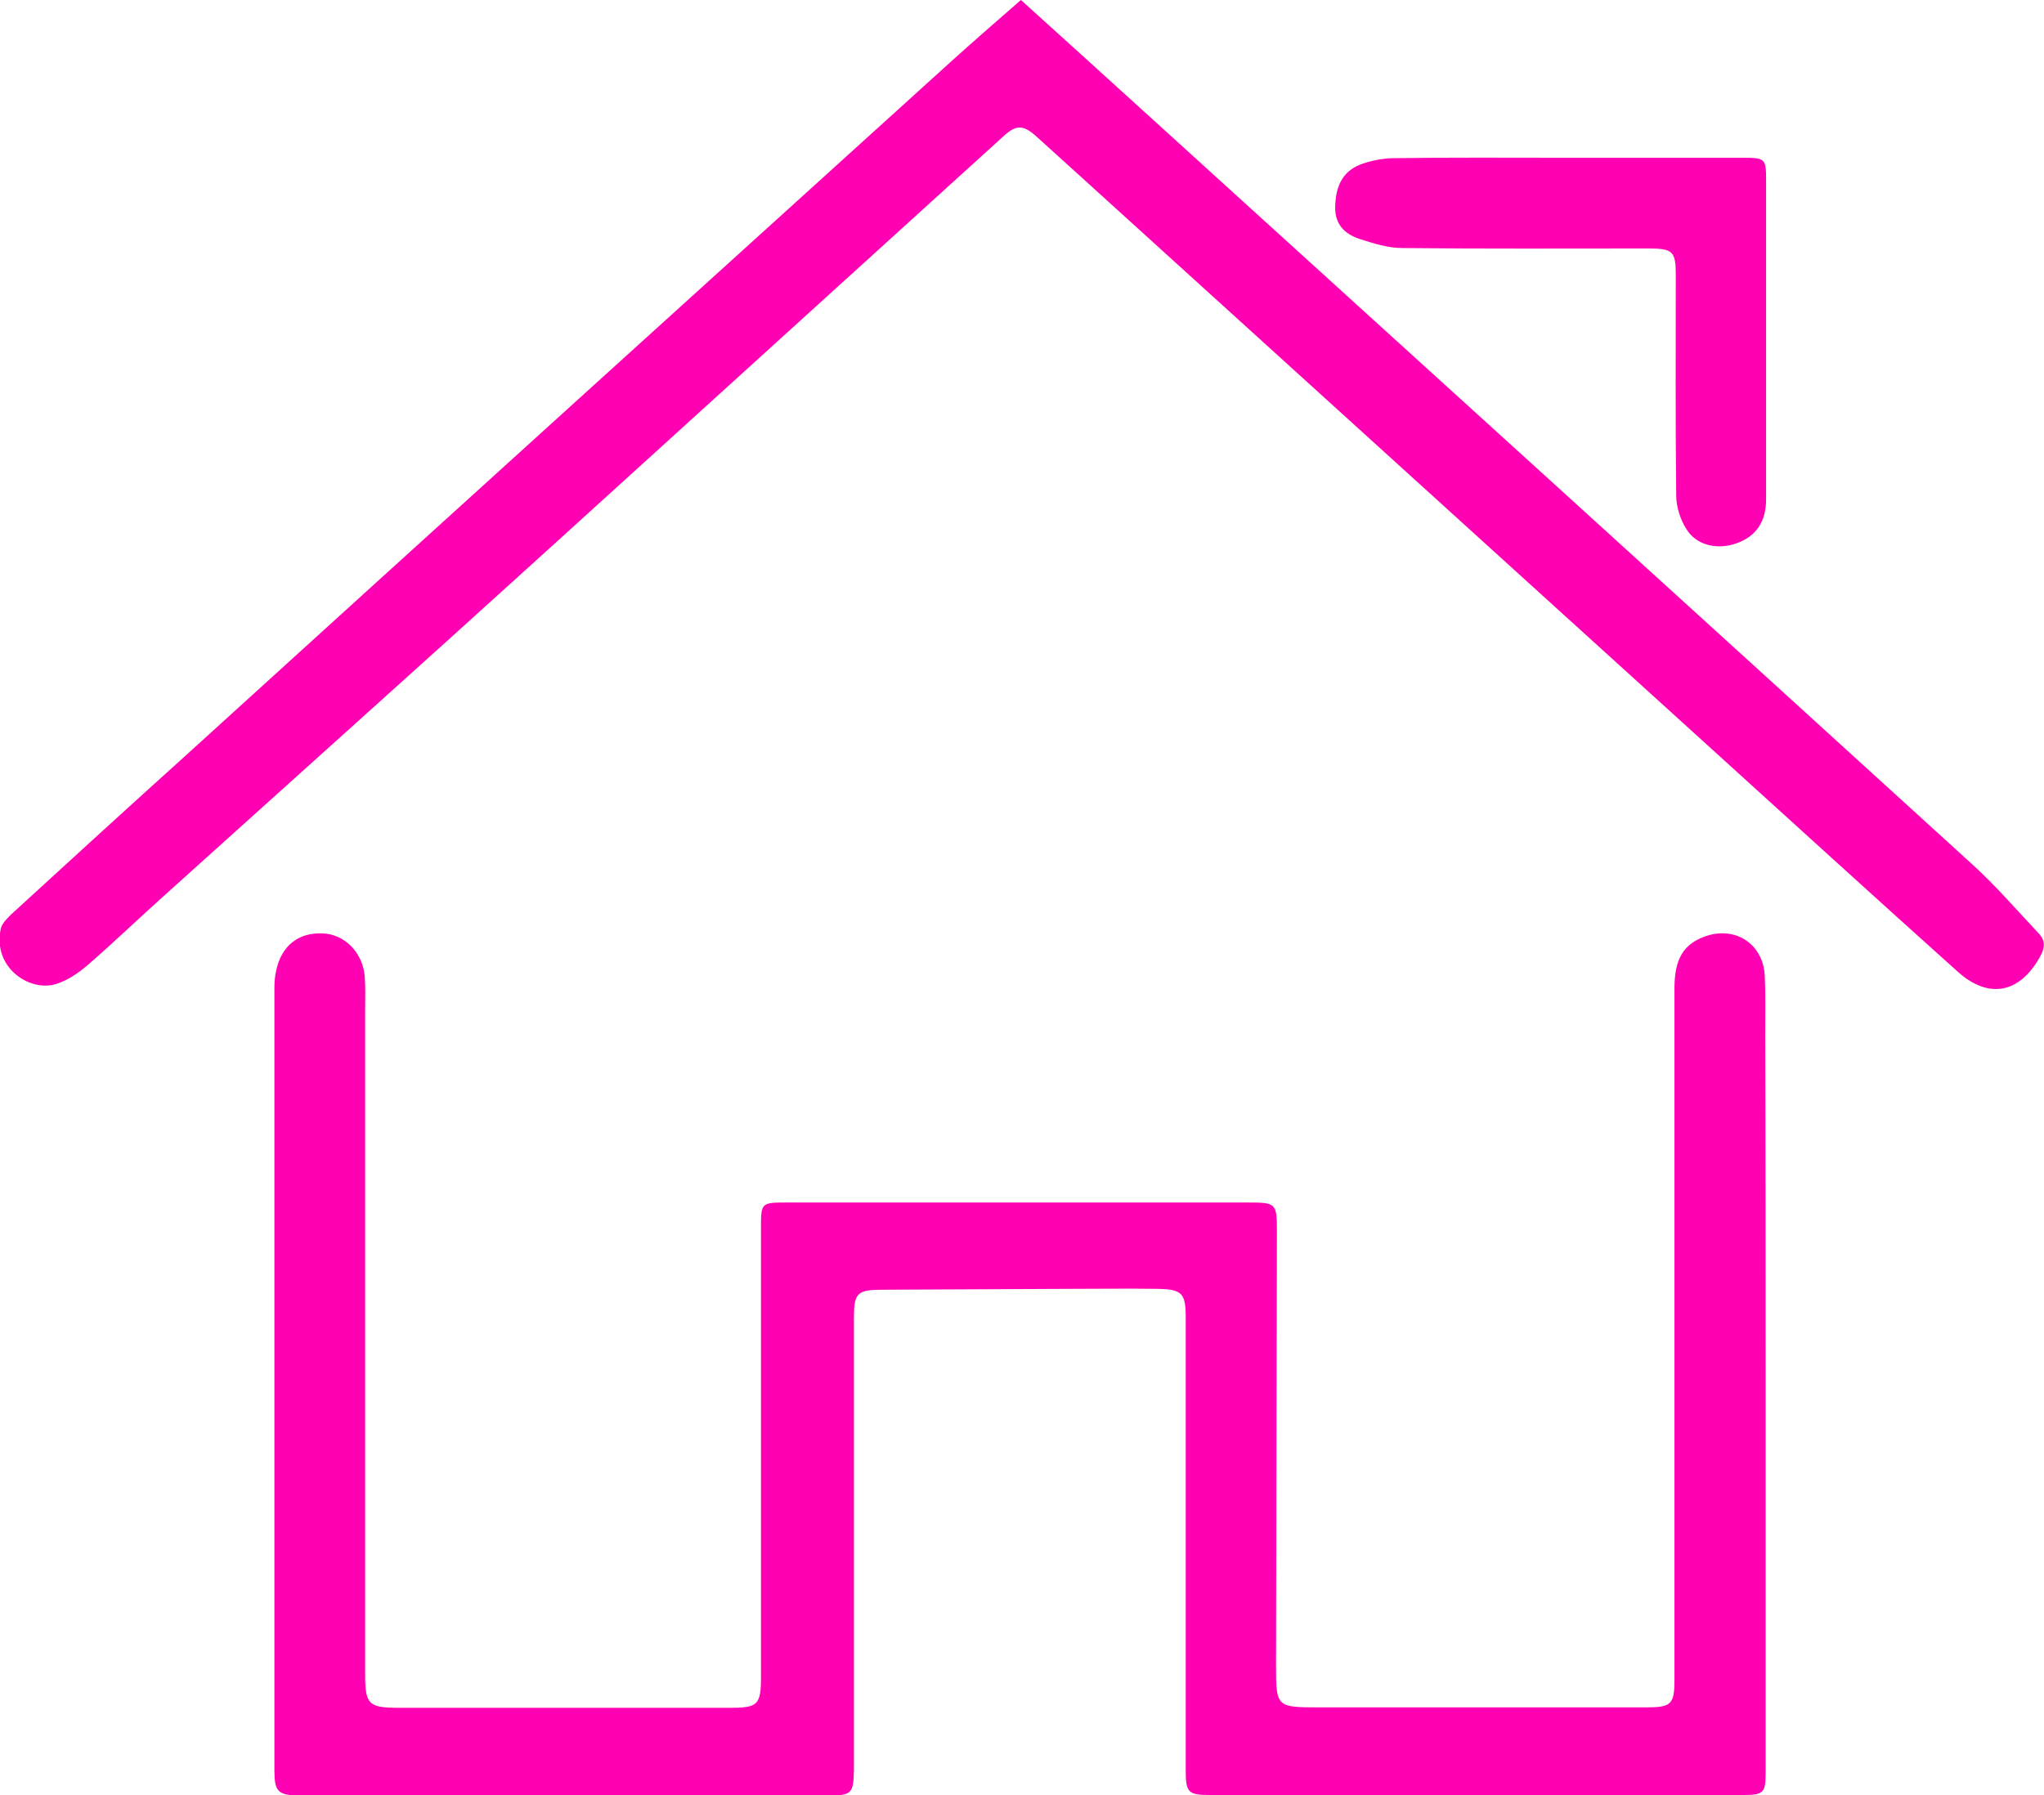
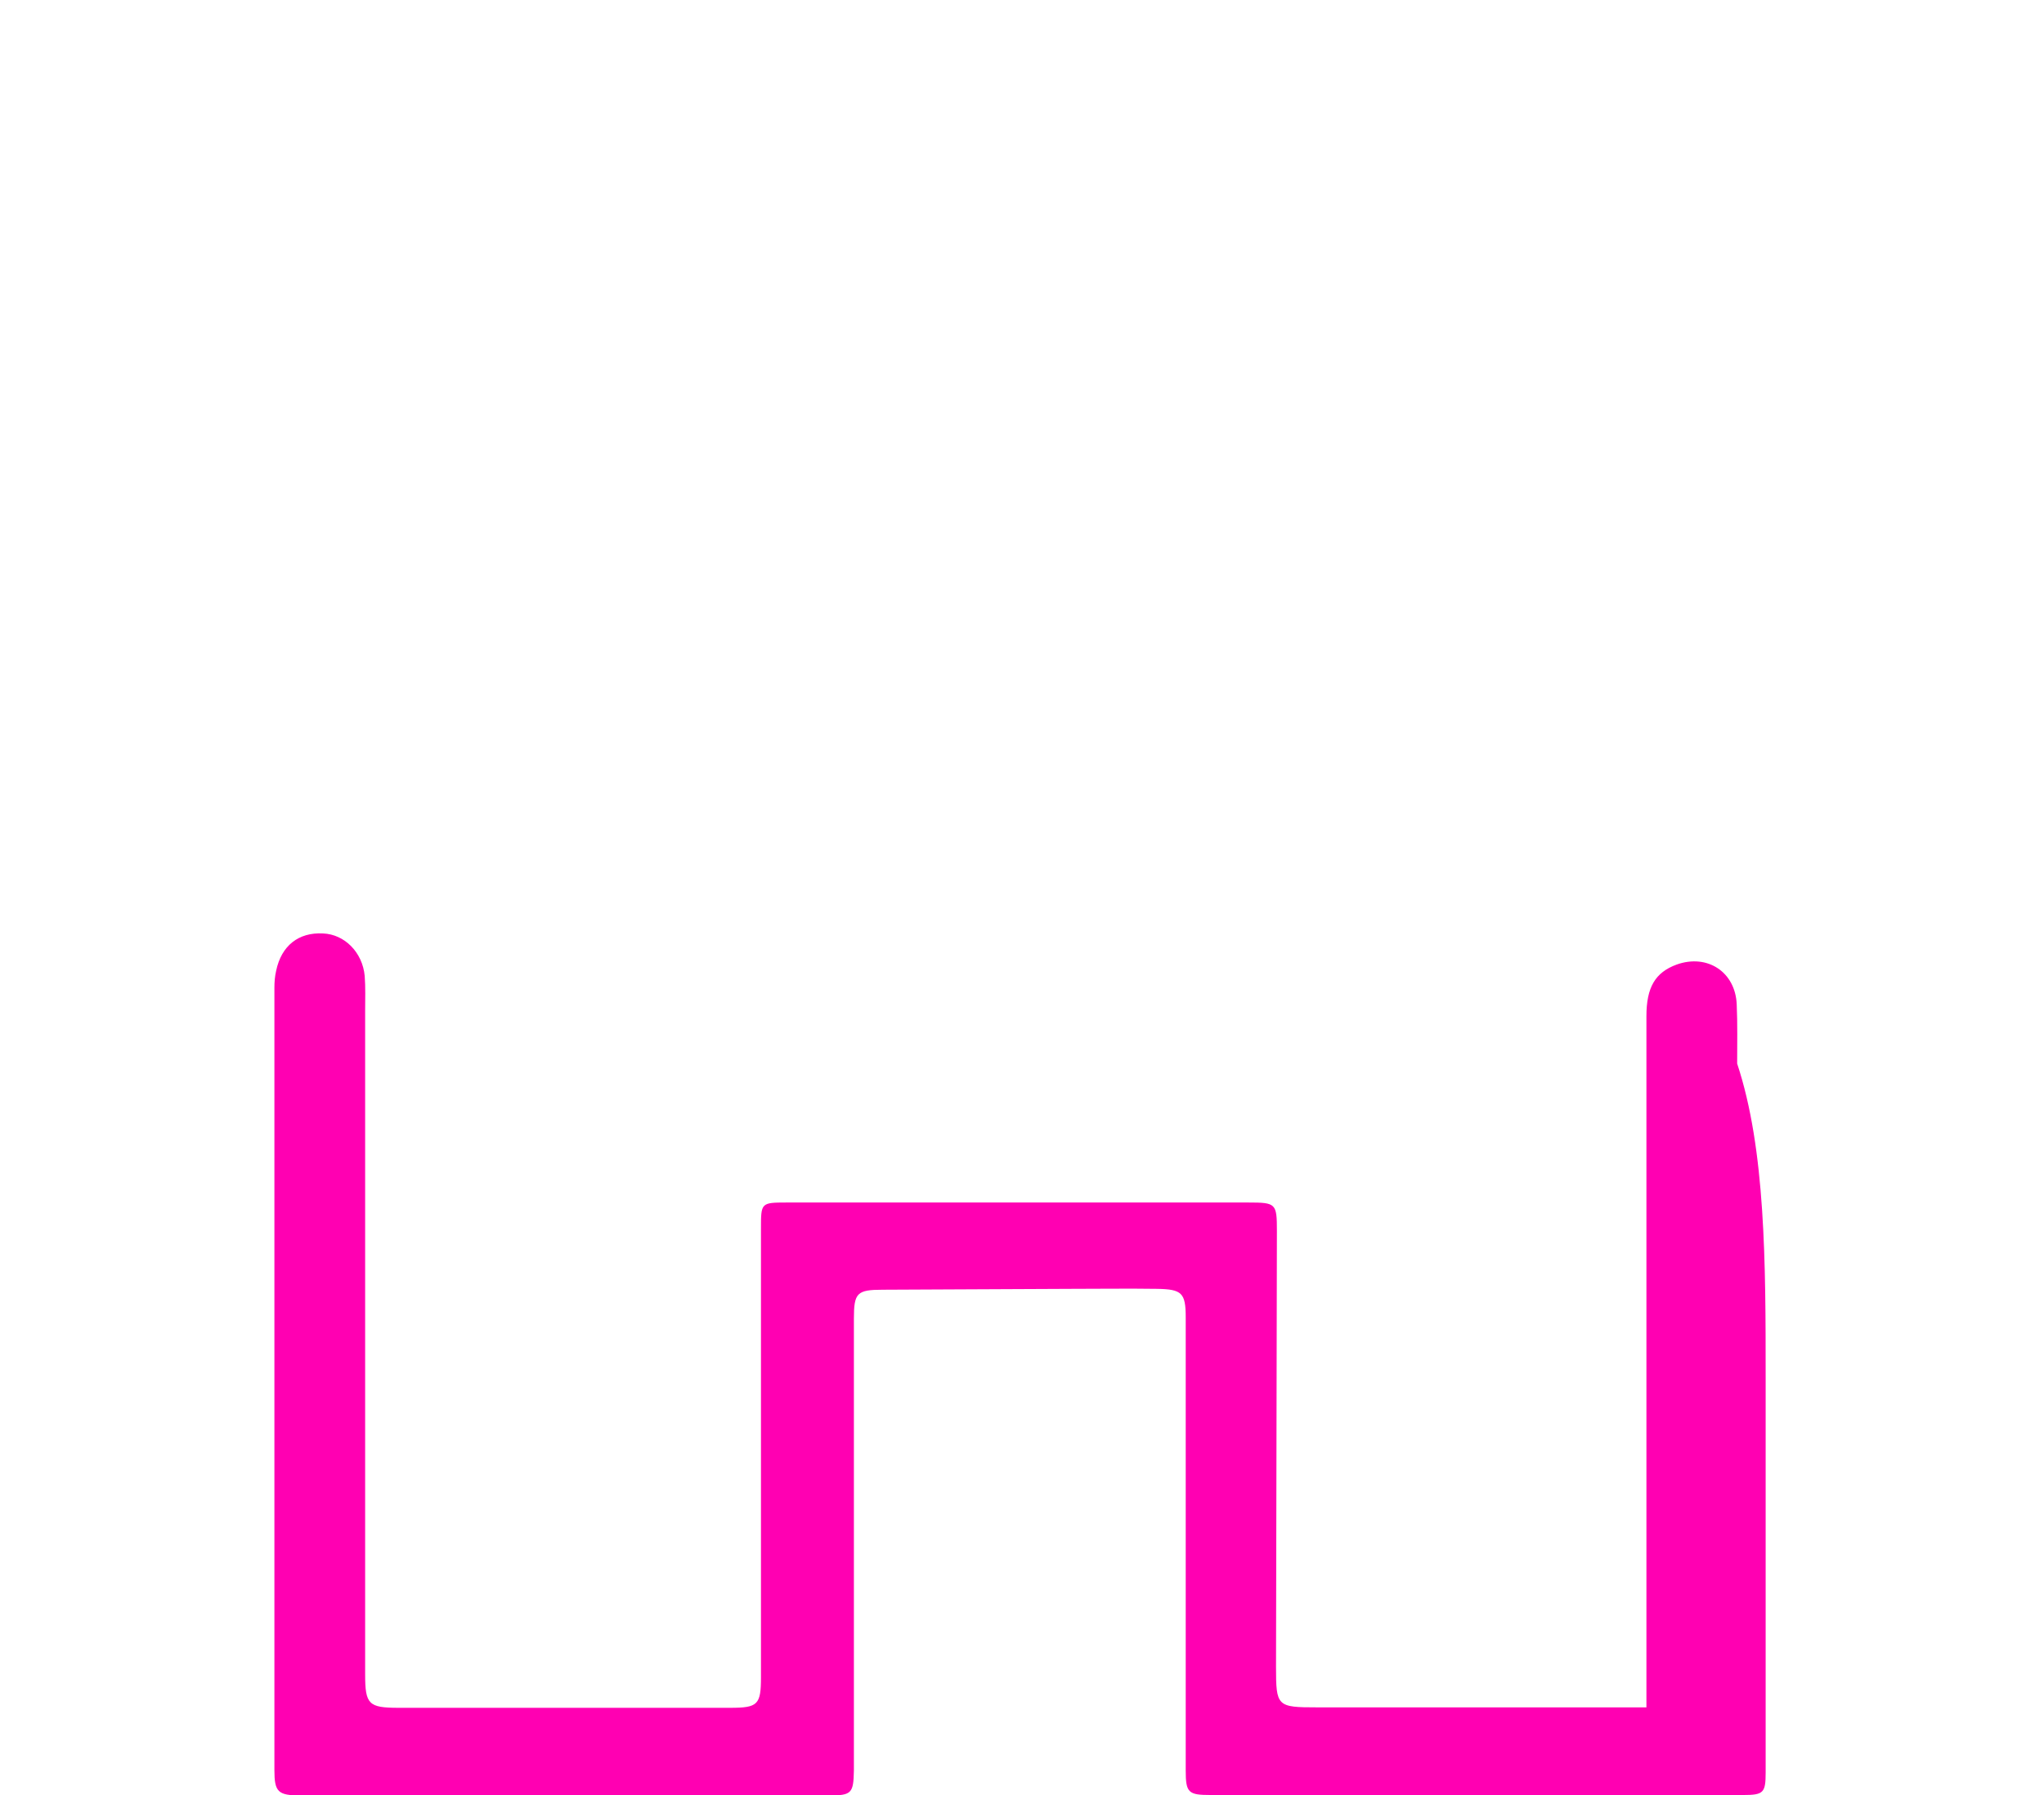
<svg xmlns="http://www.w3.org/2000/svg" version="1.1" id="Layer_1" x="0px" y="0px" viewBox="0 0 466.3 409.6" style="enable-background:new 0 0 466.3 409.6;" xml:space="preserve">
  <style type="text/css">
	.st0{fill:#FF00B2;}
</style>
-   <path class="st0" d="M402.8,314.3c0,30.1,0,60.1,0,90.2c0,4.6-0.5,5.1-5.1,5.1c-40.5,0-81,0-121.5,0c-5.1,0-5.7-0.5-5.7-5.6  c0-28.8,0-57.5,0-86.3c0-5.7,0-11.4,0-17.1c0-5.6-0.9-6.4-6.5-6.5c-6.7-0.1-13.4,0-20.1,0c-14.2,0.1-28.3,0.1-42.5,0.2  c-5.9,0-6.6,0.7-6.6,6.6c0,33.4,0,66.7,0,100.1c0,1,0,2,0,3c-0.1,5.2-0.5,5.7-5.7,5.7c-40.2,0-80.3,0-120.5,0c-5.2,0-6-0.8-6-5.8  c0-59.5,0-119,0-178.5c0-1.3,0.1-2.6,0.4-3.9c1.2-5.7,5.1-8.8,10.7-8.5c4.9,0.2,9,4.3,9.5,9.7c0.2,2.6,0.1,5.3,0.1,7.9  c0,50.5,0,101,0,151.5c0,6.8,0.8,7.6,7.6,7.6c25.2,0,50.5,0,75.7,0c6.3,0,7-0.7,7-7c0-34.1,0-68.3,0-102.4c0-5.8,0-5.9,5.8-5.9  c35.1,0,70.2,0,105.4,0c6.3,0,6.5,0.2,6.5,6.5c-0.1,33.1-0.1,66.3-0.2,99.4c0,9.1,0.2,9.3,9.4,9.3c25,0,50,0,75.1,0  c5.7,0,6.4-0.7,6.4-6.4c0-52.6,0-105.1,0-157.7c0-6.6,2-10,6.9-11.8c7-2.5,13.4,1.7,13.7,9.1c0.2,4.5,0.1,9,0.1,13.5  C402.8,262.3,402.8,288.3,402.8,314.3z" />
-   <path class="st0" d="M232.9,0c9.5,8.6,18.6,16.8,27.7,25.1c63.1,57.3,126.2,114.6,189.3,172.1c5.4,4.9,10.2,10.5,15.2,15.8  c1.6,1.7,1.4,3.3,0.3,5.3c-4.6,8.3-11.6,9.8-18.7,3.5c-19.4-17.4-38.7-35-58.1-52.6C341.8,126.7,295,84.3,248.2,41.8  c-3.9-3.5-7.8-7.1-11.7-10.6c-3.1-2.8-4.7-2.8-7.7,0c-34.4,31.2-68.7,62.4-103.1,93.6c-29.4,26.7-59,53.2-88.5,79.8  c-5.8,5.2-11.4,10.6-17.3,15.7c-2.1,1.8-4.6,3.5-7.3,4.3c-6,1.7-14.4-3.9-12.4-12.8c0.3-1.1,1.4-2.2,2.3-3.1  c13-11.9,26.1-23.9,39.2-35.7c58.4-53.1,116.8-106,175.2-158.9C222.1,9.4,227.4,4.8,232.9,0z" />
-   <path class="st0" d="M357.4,36c13.4,0,26.8,0,40.2,0c5.1,0,5.3,0.2,5.3,5.1c0,24.3,0,48.5,0,72.8c0,5.2-2.3,8.5-6.8,10.1  c-4.3,1.5-9.1,0.5-11.4-3.3c-1.4-2.2-2.3-5.1-2.3-7.6c-0.2-16.8-0.1-33.6-0.1-50.4c0-5.3-0.7-6-6.1-6c-18.8,0-37.5,0.1-56.3-0.1  c-3.3,0-6.7-1.1-9.8-2.1c-3.3-1.1-5.6-3.3-5.5-7.3c0.1-4.3,1.4-7.9,5.6-9.6c2.3-0.9,4.9-1.4,7.3-1.5C330.6,35.9,344,36,357.4,36  L357.4,36z" />
+   <path class="st0" d="M402.8,314.3c0,30.1,0,60.1,0,90.2c0,4.6-0.5,5.1-5.1,5.1c-40.5,0-81,0-121.5,0c-5.1,0-5.7-0.5-5.7-5.6  c0-28.8,0-57.5,0-86.3c0-5.7,0-11.4,0-17.1c0-5.6-0.9-6.4-6.5-6.5c-6.7-0.1-13.4,0-20.1,0c-14.2,0.1-28.3,0.1-42.5,0.2  c-5.9,0-6.6,0.7-6.6,6.6c0,33.4,0,66.7,0,100.1c0,1,0,2,0,3c-0.1,5.2-0.5,5.7-5.7,5.7c-40.2,0-80.3,0-120.5,0c-5.2,0-6-0.8-6-5.8  c0-59.5,0-119,0-178.5c0-1.3,0.1-2.6,0.4-3.9c1.2-5.7,5.1-8.8,10.7-8.5c4.9,0.2,9,4.3,9.5,9.7c0.2,2.6,0.1,5.3,0.1,7.9  c0,50.5,0,101,0,151.5c0,6.8,0.8,7.6,7.6,7.6c25.2,0,50.5,0,75.7,0c6.3,0,7-0.7,7-7c0-34.1,0-68.3,0-102.4c0-5.8,0-5.9,5.8-5.9  c35.1,0,70.2,0,105.4,0c6.3,0,6.5,0.2,6.5,6.5c-0.1,33.1-0.1,66.3-0.2,99.4c0,9.1,0.2,9.3,9.4,9.3c25,0,50,0,75.1,0  c0-52.6,0-105.1,0-157.7c0-6.6,2-10,6.9-11.8c7-2.5,13.4,1.7,13.7,9.1c0.2,4.5,0.1,9,0.1,13.5  C402.8,262.3,402.8,288.3,402.8,314.3z" />
</svg>